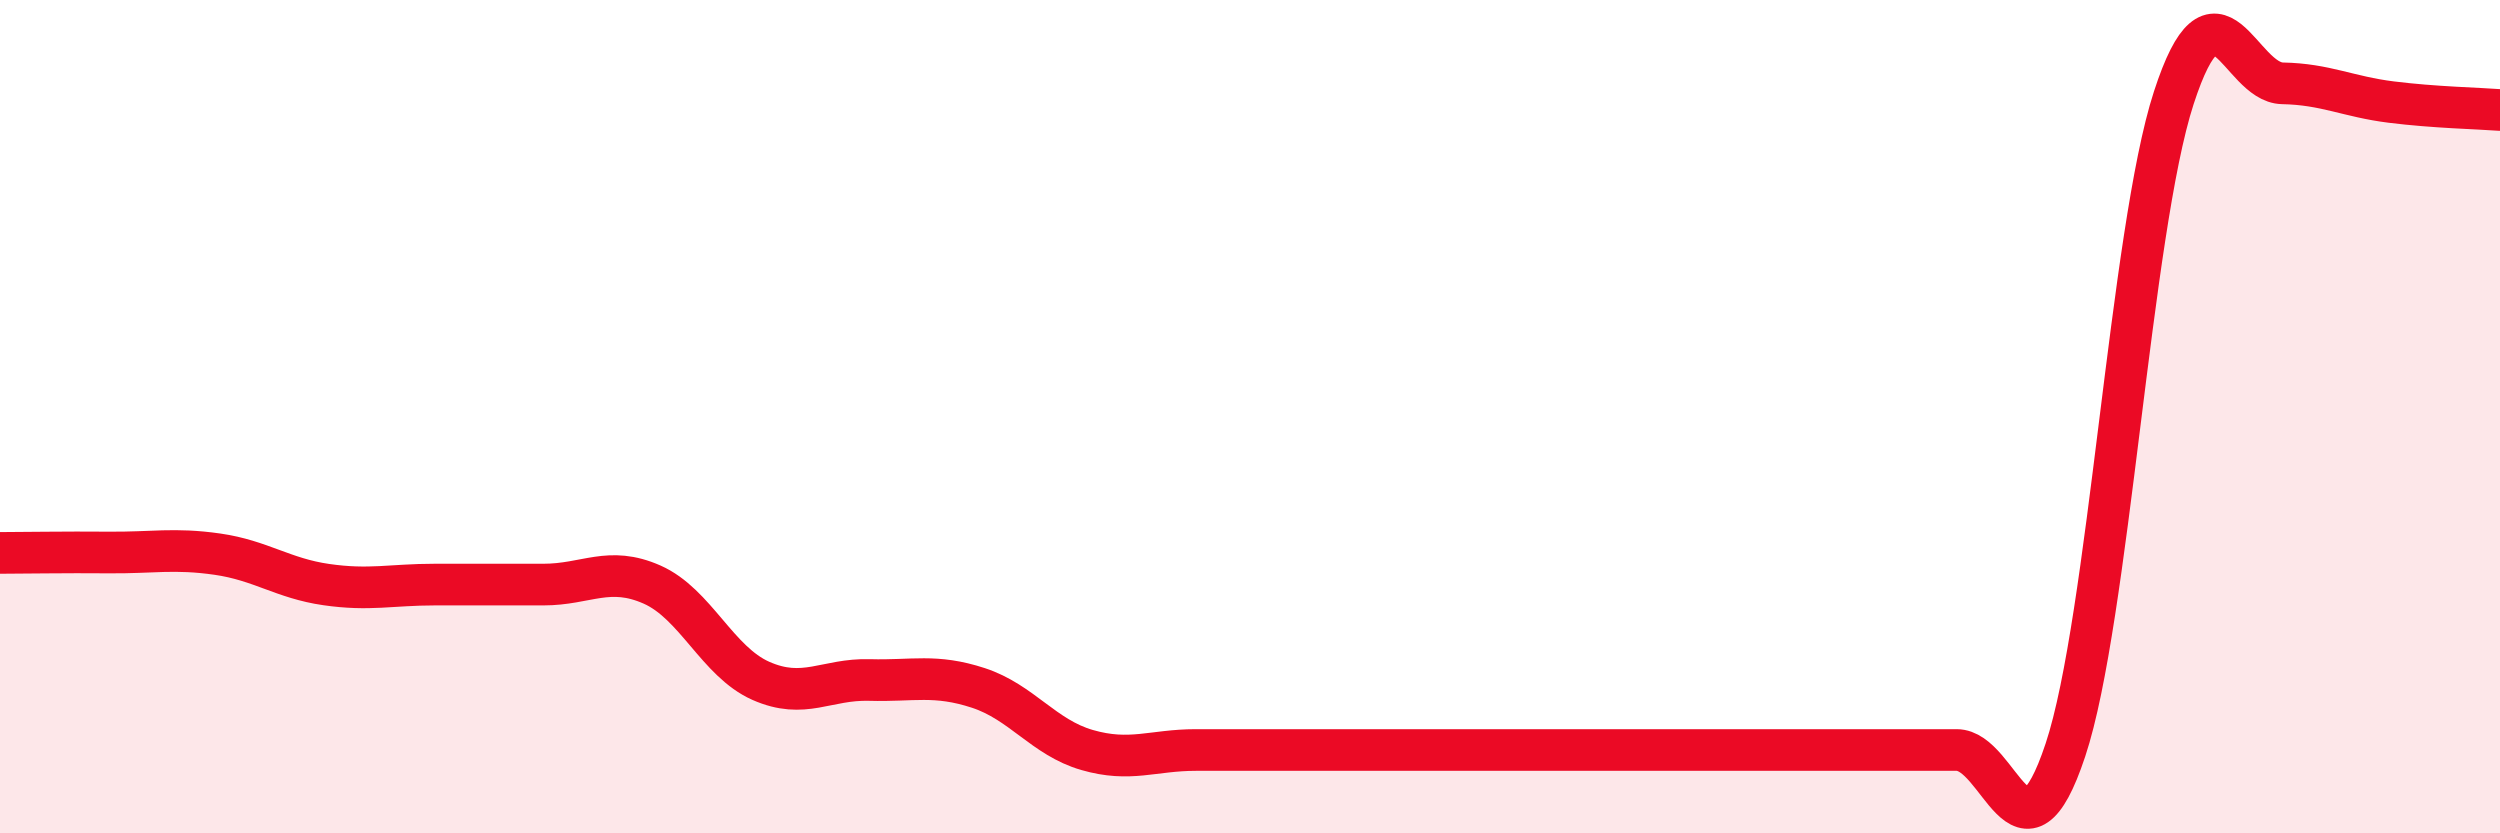
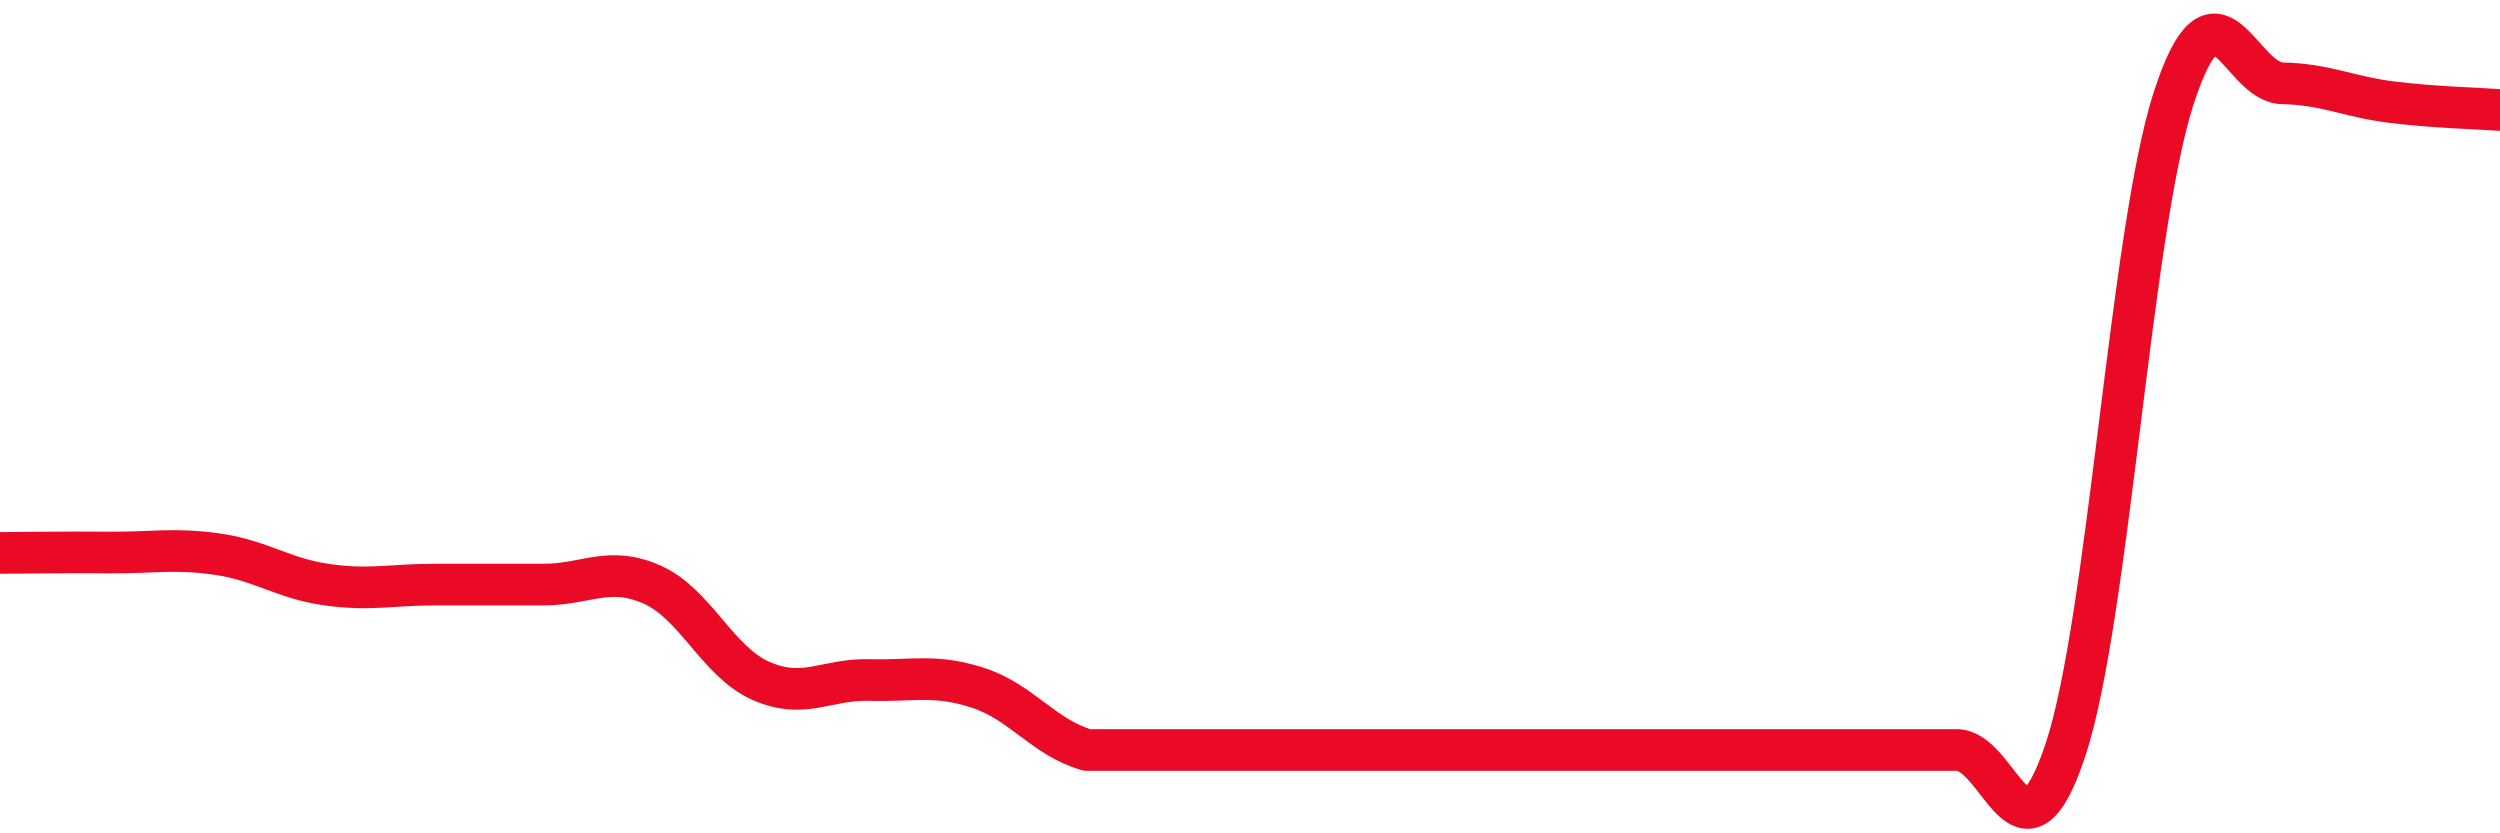
<svg xmlns="http://www.w3.org/2000/svg" width="60" height="20" viewBox="0 0 60 20">
-   <path d="M 0,13.27 C 0.52,13.27 1.57,13.25 2.61,13.26 C 3.65,13.27 4.18,13.15 5.22,13.3 C 6.26,13.45 6.79,13.88 7.83,14.03 C 8.87,14.18 9.39,14.03 10.43,14.03 C 11.47,14.03 12,14.03 13.04,14.03 C 14.08,14.03 14.61,13.57 15.65,14.03 C 16.69,14.49 17.22,15.88 18.26,16.34 C 19.3,16.8 19.83,16.29 20.87,16.32 C 21.91,16.35 22.44,16.17 23.48,16.51 C 24.52,16.85 25.05,17.7 26.09,18 C 27.13,18.3 27.66,18 28.7,18 C 29.74,18 30.26,18 31.3,18 C 32.34,18 32.87,18 33.91,18 C 34.95,18 35.48,18 36.52,18 C 37.56,18 38.09,18 39.13,18 C 40.17,18 40.7,18 41.74,18 C 42.78,18 43.31,18 44.35,18 C 45.39,18 45.92,18 46.96,18 C 48,18 48.53,21.13 49.57,18 C 50.61,14.87 51.13,5.55 52.17,2.35 C 53.21,-0.85 53.74,1.98 54.78,2 C 55.82,2.02 56.35,2.32 57.39,2.45 C 58.43,2.58 59.48,2.6 60,2.64L60 20L0 20Z" fill="#EB0A25" opacity="0.1" stroke-linecap="round" stroke-linejoin="round" />
-   <path d="M 0,13.27 C 0.52,13.27 1.57,13.25 2.61,13.26 C 3.65,13.27 4.18,13.15 5.22,13.3 C 6.26,13.45 6.79,13.88 7.83,14.03 C 8.87,14.18 9.39,14.03 10.43,14.03 C 11.47,14.03 12,14.03 13.04,14.03 C 14.08,14.03 14.61,13.57 15.65,14.03 C 16.69,14.49 17.22,15.88 18.26,16.34 C 19.3,16.8 19.83,16.29 20.87,16.32 C 21.91,16.35 22.44,16.17 23.48,16.51 C 24.52,16.85 25.05,17.7 26.09,18 C 27.13,18.3 27.66,18 28.7,18 C 29.74,18 30.26,18 31.3,18 C 32.34,18 32.87,18 33.91,18 C 34.95,18 35.48,18 36.52,18 C 37.56,18 38.09,18 39.13,18 C 40.17,18 40.7,18 41.74,18 C 42.78,18 43.31,18 44.35,18 C 45.39,18 45.92,18 46.96,18 C 48,18 48.53,21.13 49.57,18 C 50.61,14.87 51.13,5.55 52.17,2.35 C 53.21,-0.85 53.74,1.98 54.78,2 C 55.82,2.02 56.35,2.32 57.39,2.45 C 58.43,2.58 59.48,2.6 60,2.64" stroke="#EB0A25" stroke-width="1" fill="none" stroke-linecap="round" stroke-linejoin="round" />
+   <path d="M 0,13.27 C 0.52,13.27 1.57,13.25 2.61,13.26 C 3.65,13.27 4.18,13.15 5.22,13.3 C 6.26,13.45 6.79,13.88 7.83,14.03 C 8.87,14.18 9.39,14.03 10.43,14.03 C 11.47,14.03 12,14.03 13.04,14.03 C 14.08,14.03 14.61,13.57 15.65,14.03 C 16.69,14.49 17.22,15.88 18.26,16.34 C 19.3,16.8 19.83,16.29 20.87,16.32 C 21.91,16.35 22.44,16.17 23.48,16.51 C 24.52,16.85 25.05,17.7 26.09,18 C 29.74,18 30.26,18 31.3,18 C 32.34,18 32.87,18 33.91,18 C 34.95,18 35.48,18 36.52,18 C 37.56,18 38.09,18 39.13,18 C 40.17,18 40.7,18 41.74,18 C 42.78,18 43.31,18 44.35,18 C 45.39,18 45.92,18 46.96,18 C 48,18 48.53,21.13 49.57,18 C 50.61,14.87 51.13,5.55 52.17,2.35 C 53.21,-0.85 53.74,1.98 54.78,2 C 55.82,2.02 56.35,2.32 57.39,2.45 C 58.43,2.58 59.48,2.6 60,2.64" stroke="#EB0A25" stroke-width="1" fill="none" stroke-linecap="round" stroke-linejoin="round" />
</svg>